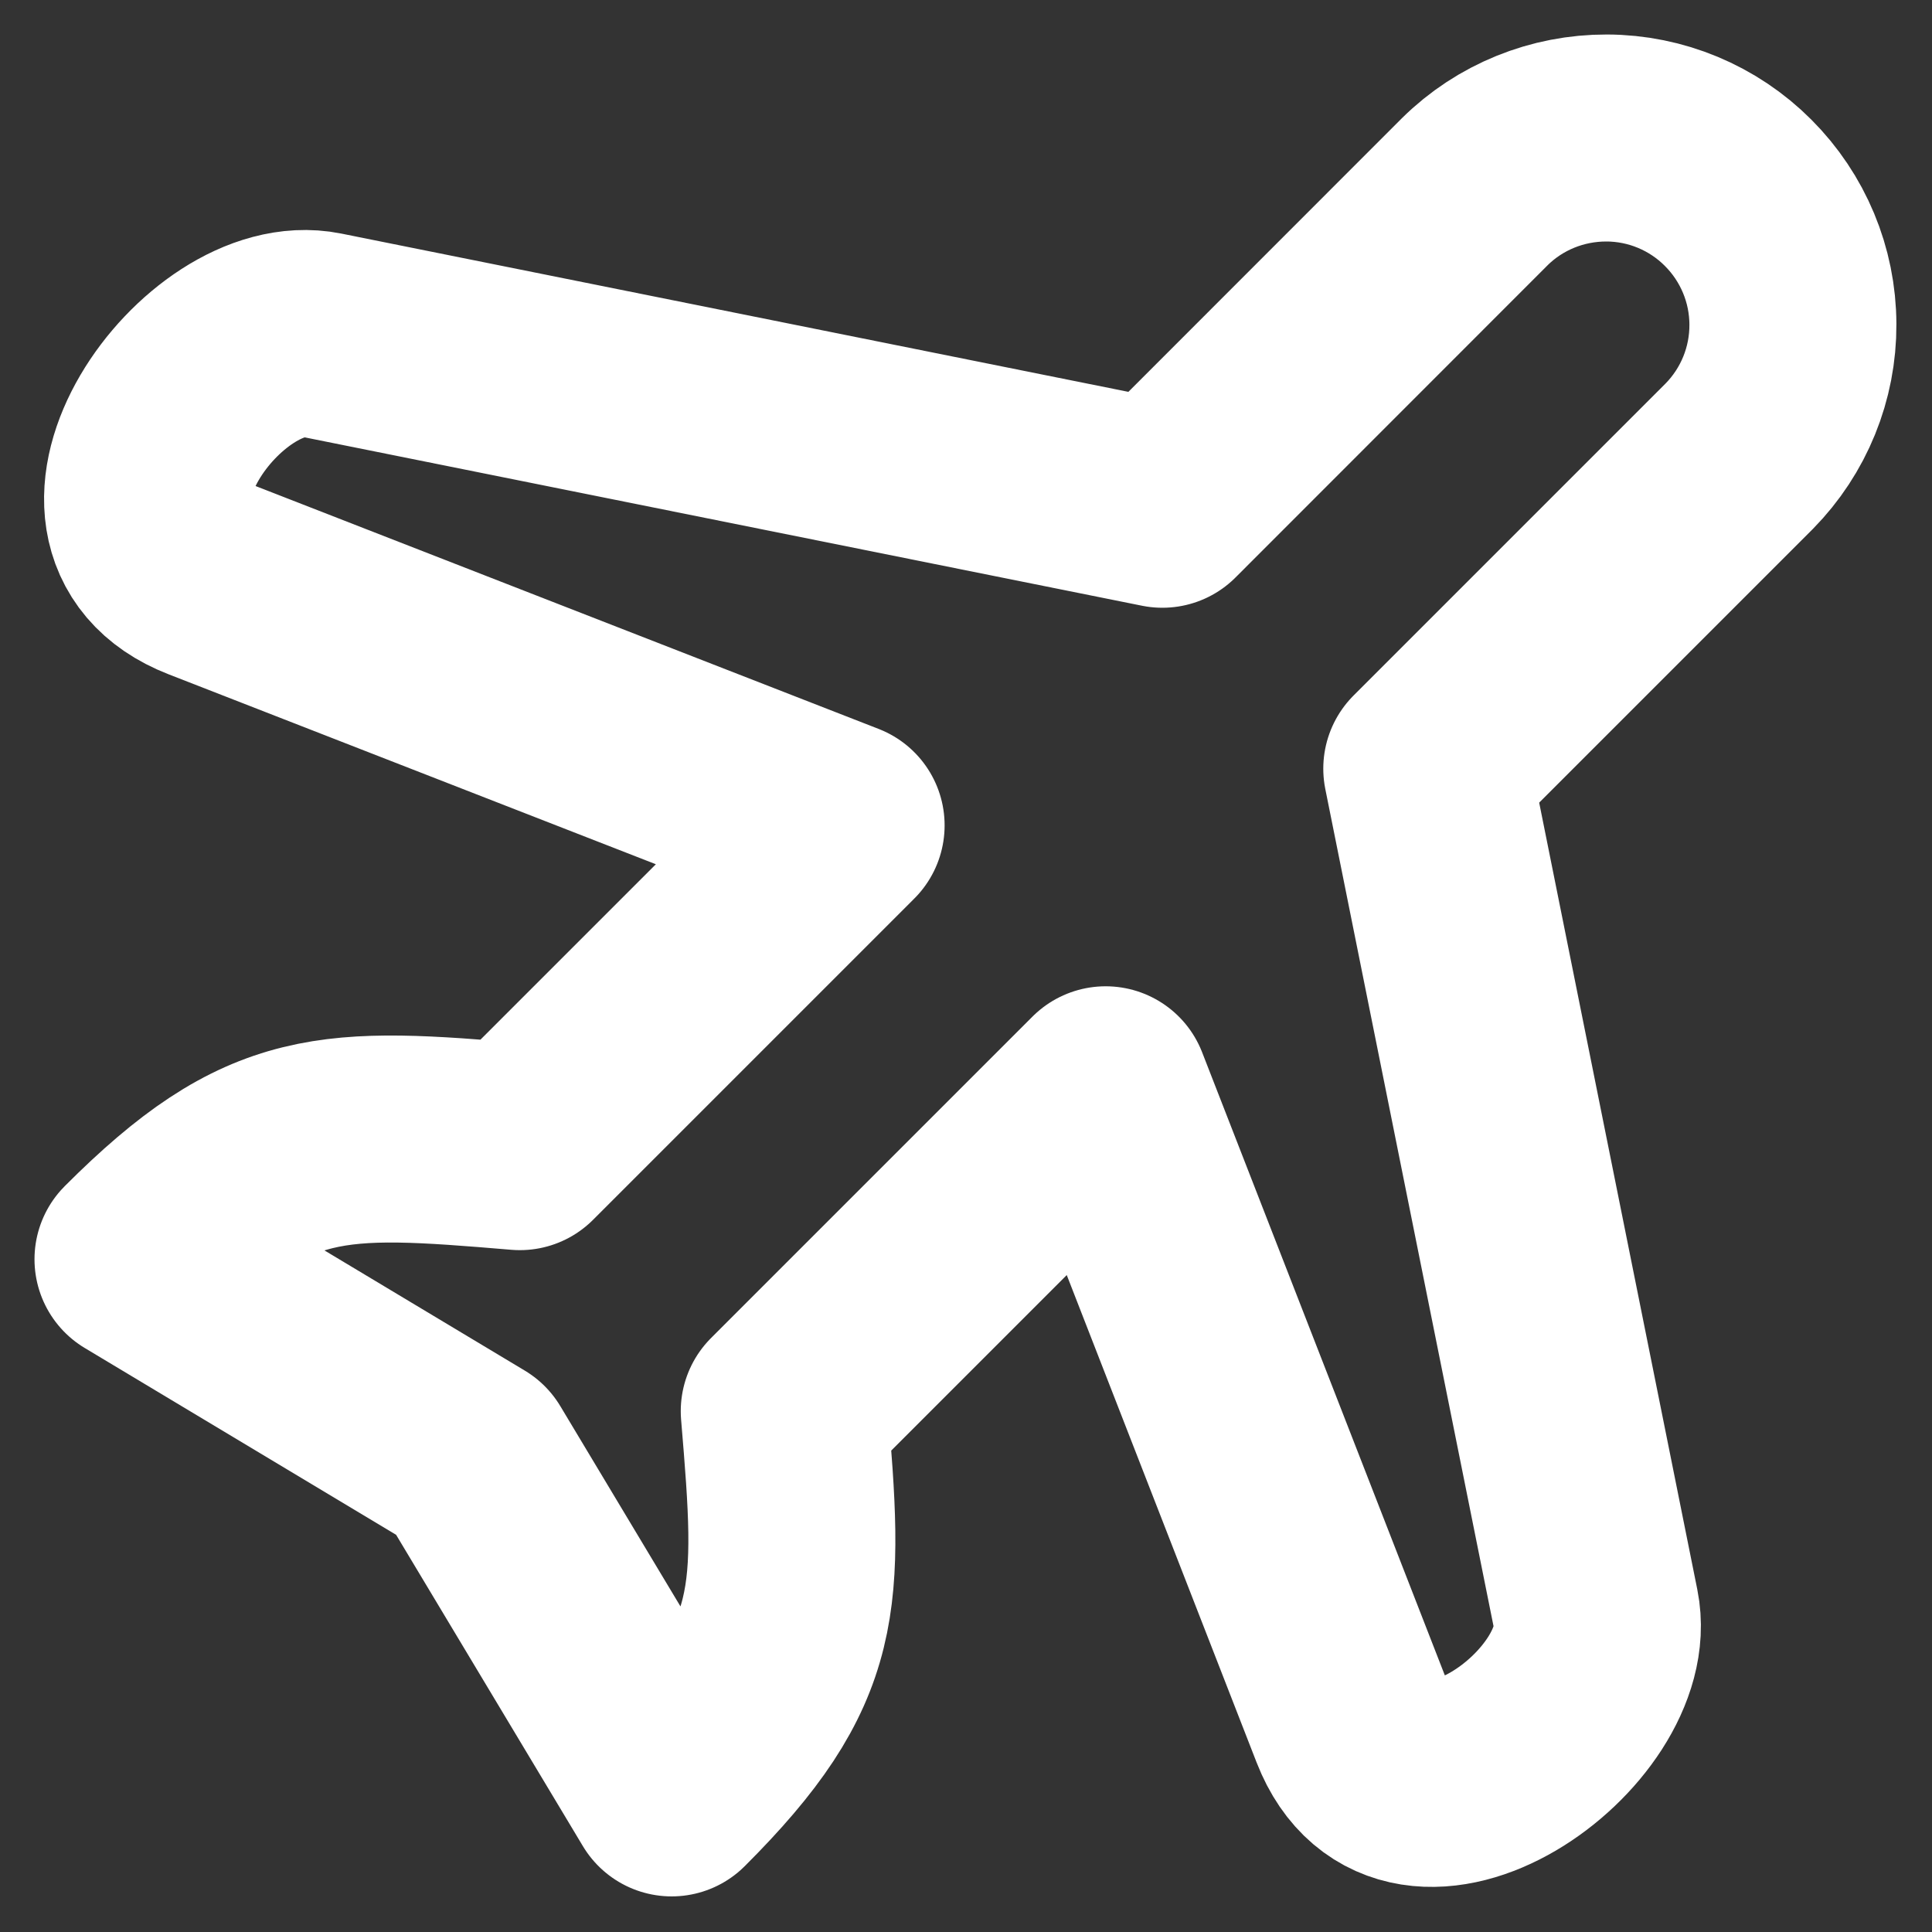
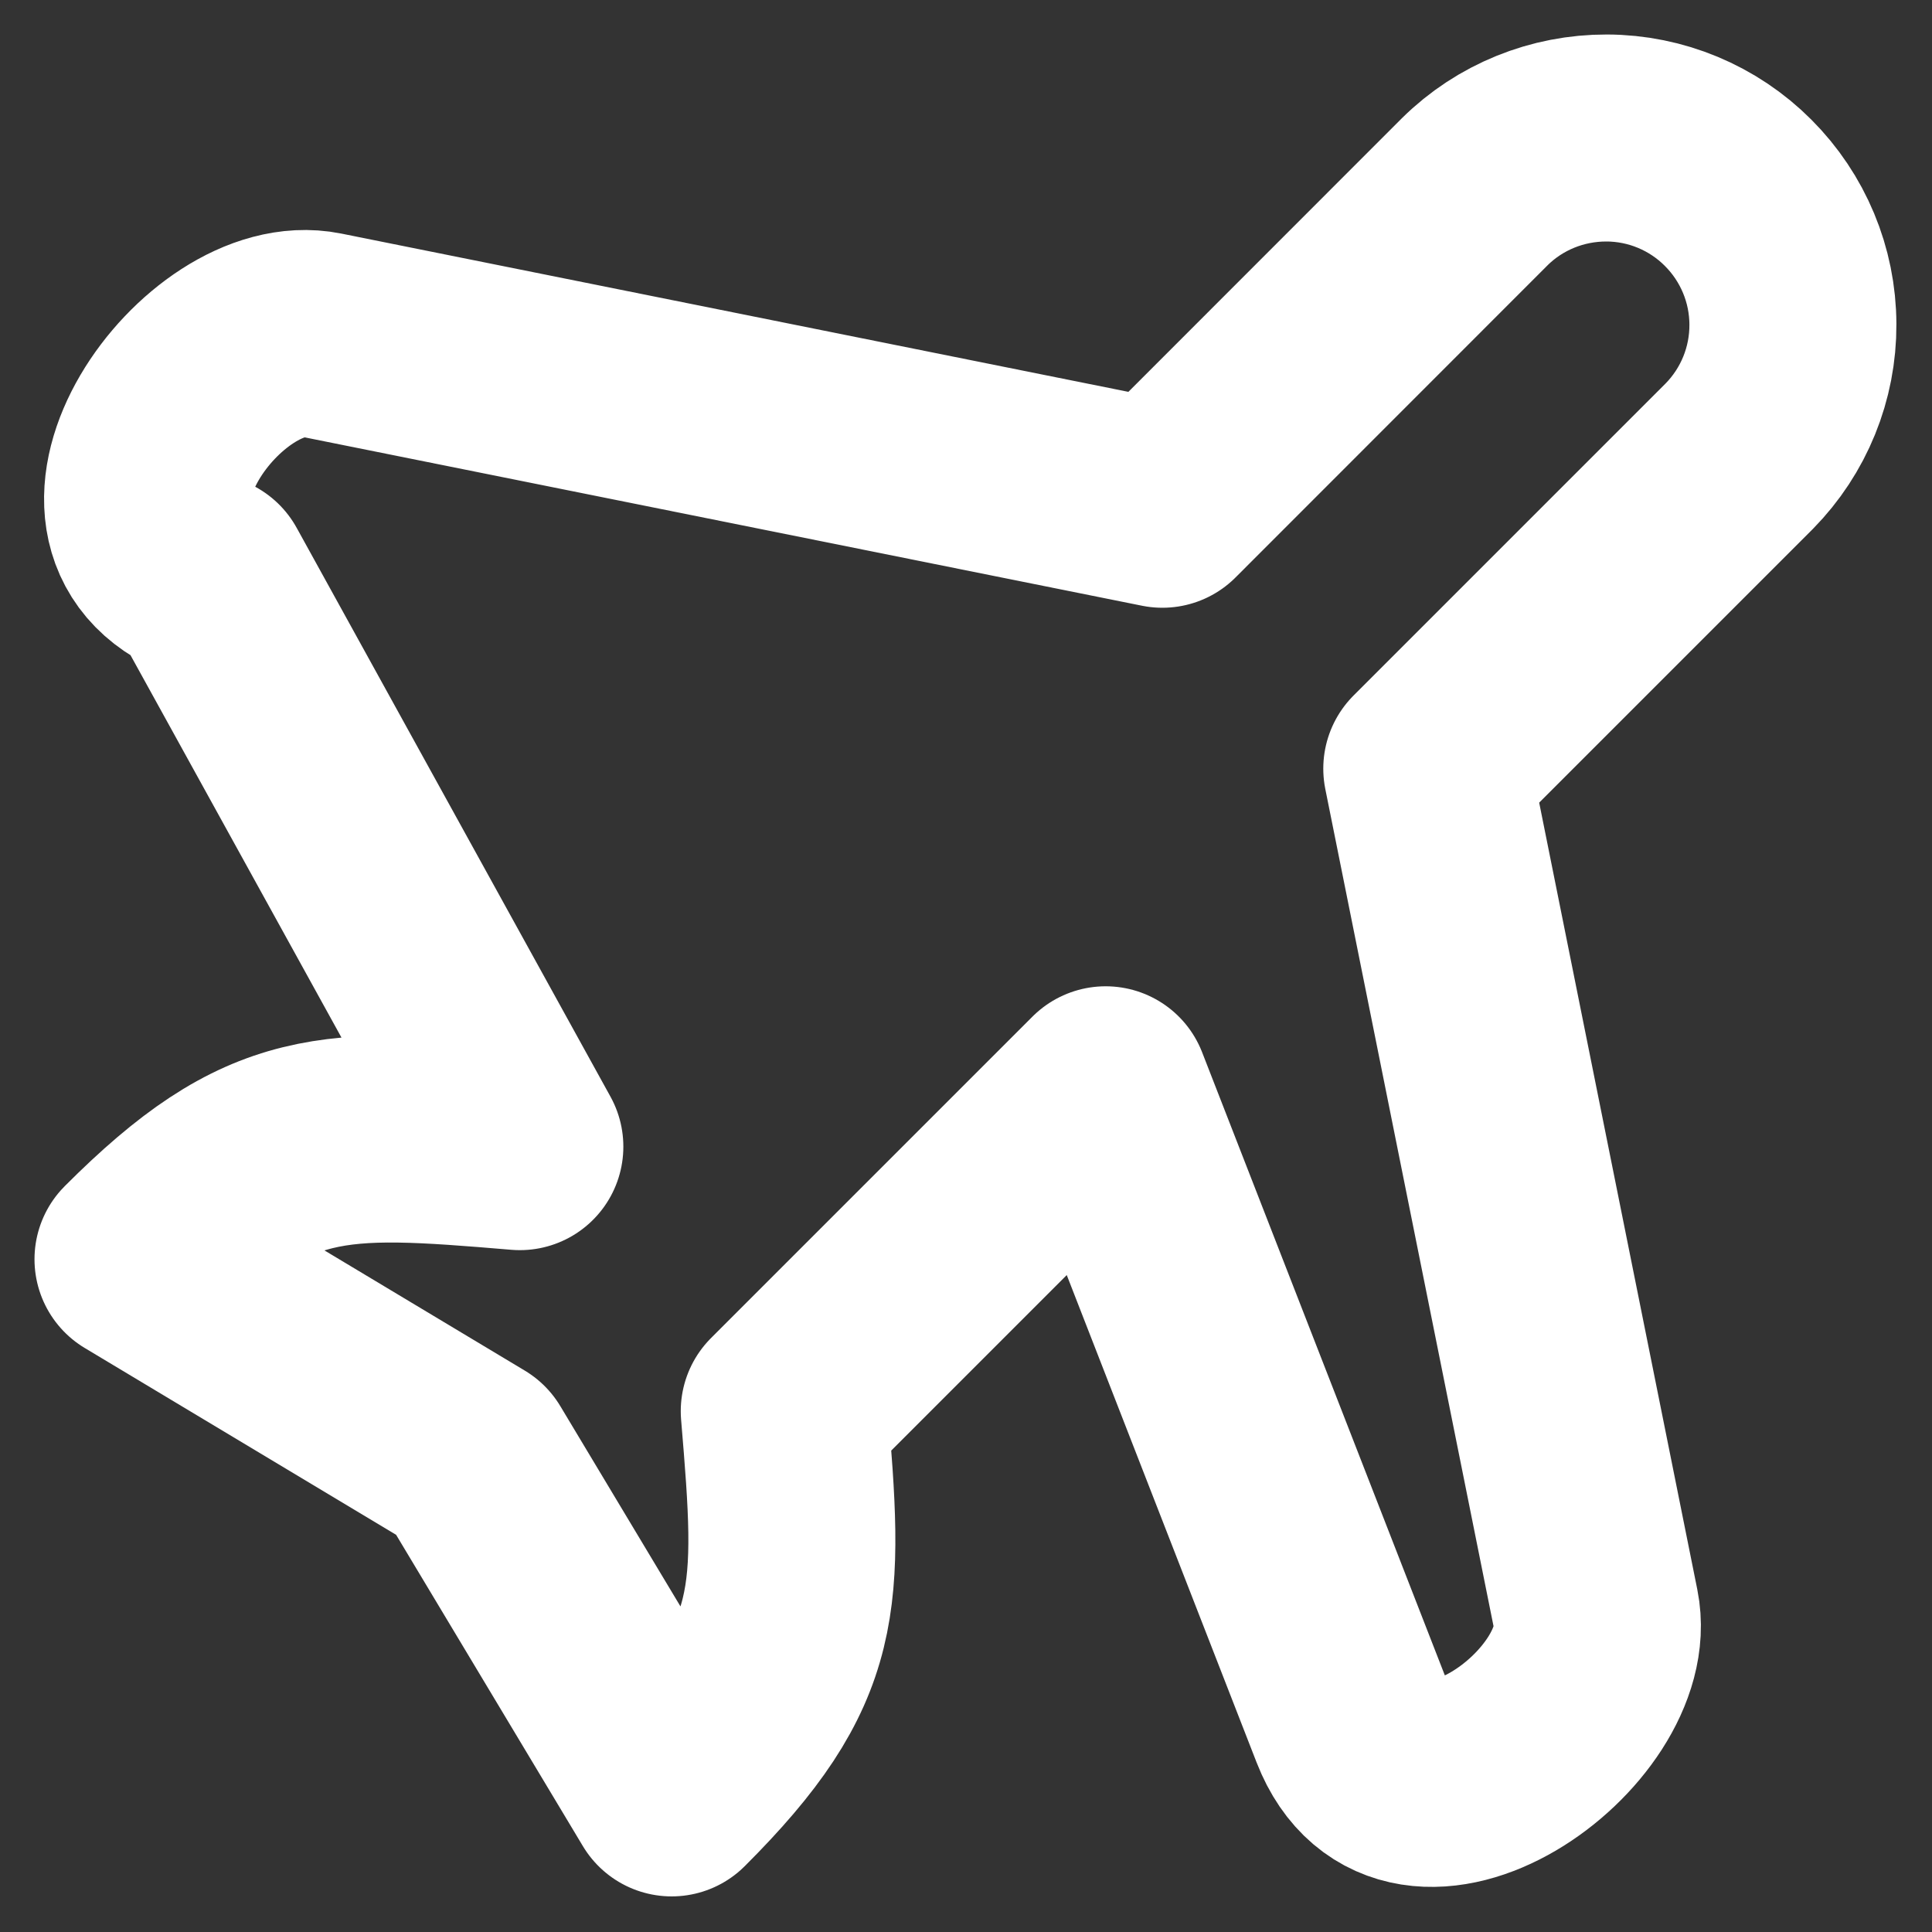
<svg xmlns="http://www.w3.org/2000/svg" width="14" height="14" viewBox="0 0 14 14" fill="none">
  <rect x="0" y="0" width="14" height="14" fill="#333333" stroke="none" />
-   <path d="M8.423 3.654L10.687 1.389C10.941 1.138 11.285 0.999 11.643 1C12 1.001 12.343 1.144 12.595 1.397C12.848 1.65 12.991 1.992 12.992 2.35C12.994 2.707 12.854 3.051 12.603 3.306L10.339 5.57L11.564 11.666C11.721 12.447 10.208 13.533 9.805 12.5L8.012 7.897L5.683 10.226C5.797 11.586 5.821 12.039 4.867 12.992L3.417 10.575L1 9.125C1.953 8.171 2.406 8.195 3.767 8.309L6.095 5.981L1.493 4.187C0.459 3.784 1.546 2.271 2.326 2.428L8.423 3.654Z" stroke="white" stroke-width="1.5" stroke-linecap="round" stroke-linejoin="round" />
+   <path d="M8.423 3.654L10.687 1.389C10.941 1.138 11.285 0.999 11.643 1C12 1.001 12.343 1.144 12.595 1.397C12.848 1.65 12.991 1.992 12.992 2.35C12.994 2.707 12.854 3.051 12.603 3.306L10.339 5.57L11.564 11.666C11.721 12.447 10.208 13.533 9.805 12.5L8.012 7.897L5.683 10.226C5.797 11.586 5.821 12.039 4.867 12.992L3.417 10.575L1 9.125C1.953 8.171 2.406 8.195 3.767 8.309L1.493 4.187C0.459 3.784 1.546 2.271 2.326 2.428L8.423 3.654Z" stroke="white" stroke-width="1.5" stroke-linecap="round" stroke-linejoin="round" />
</svg>